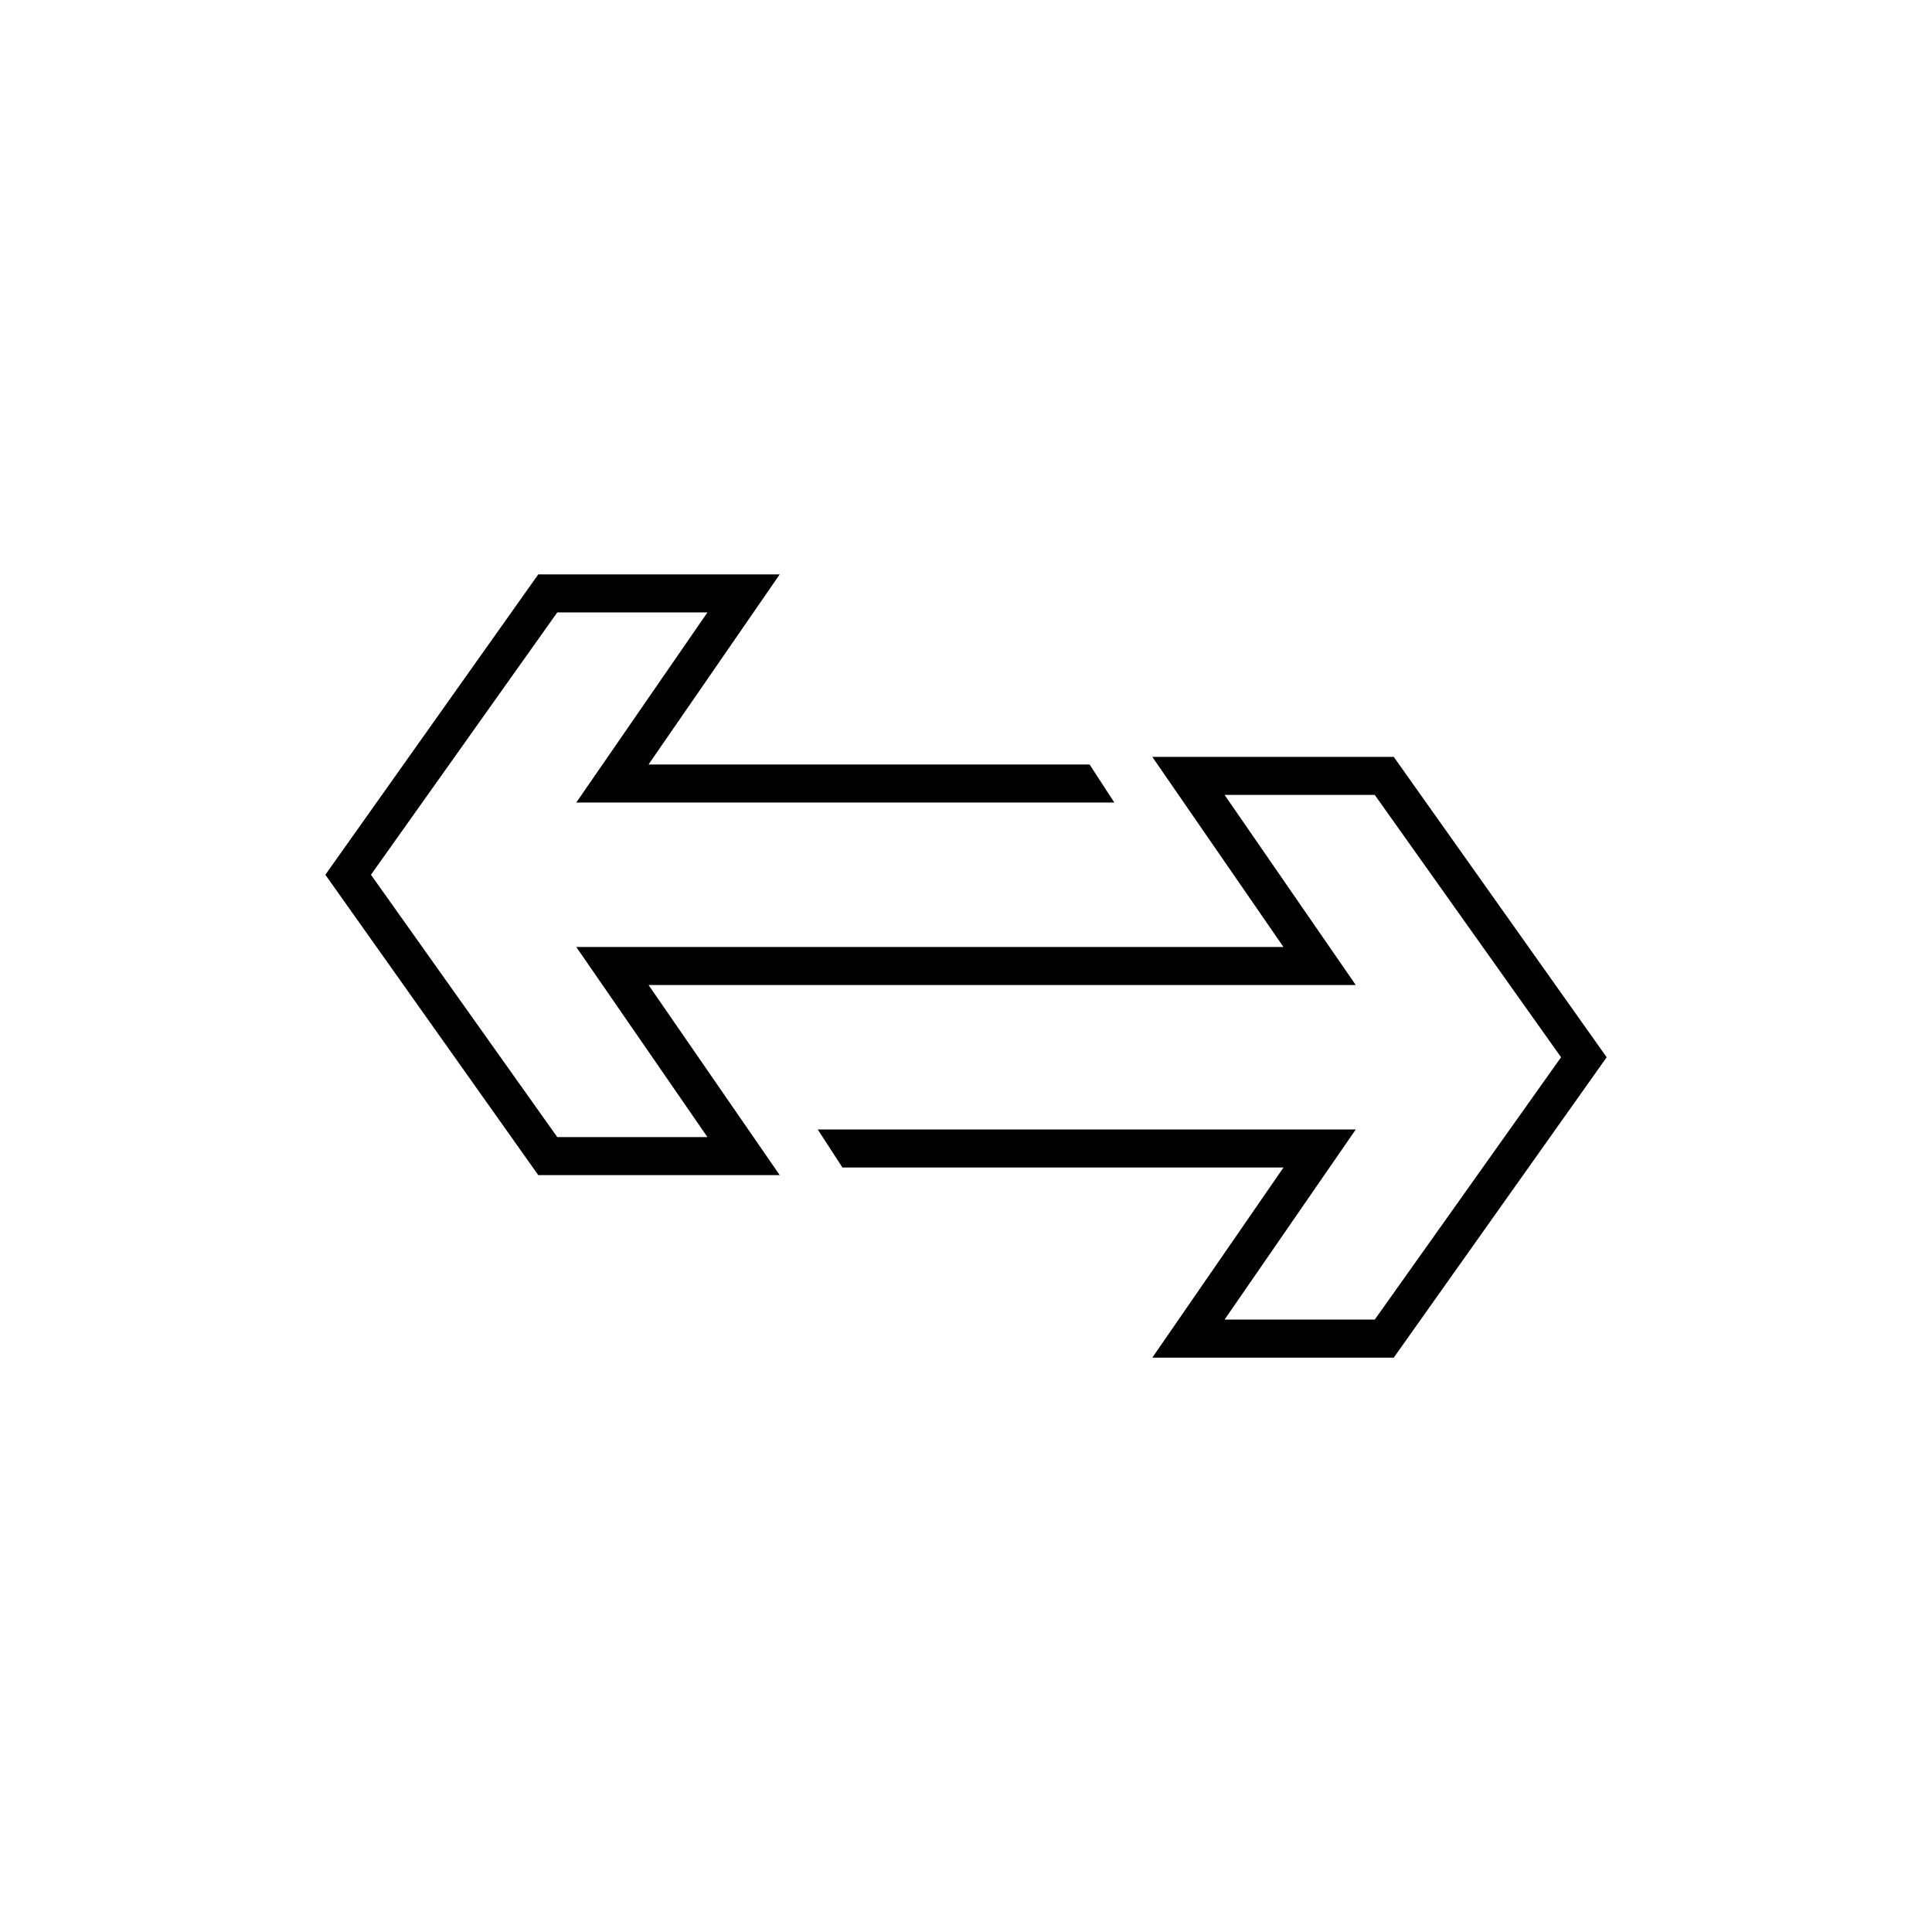
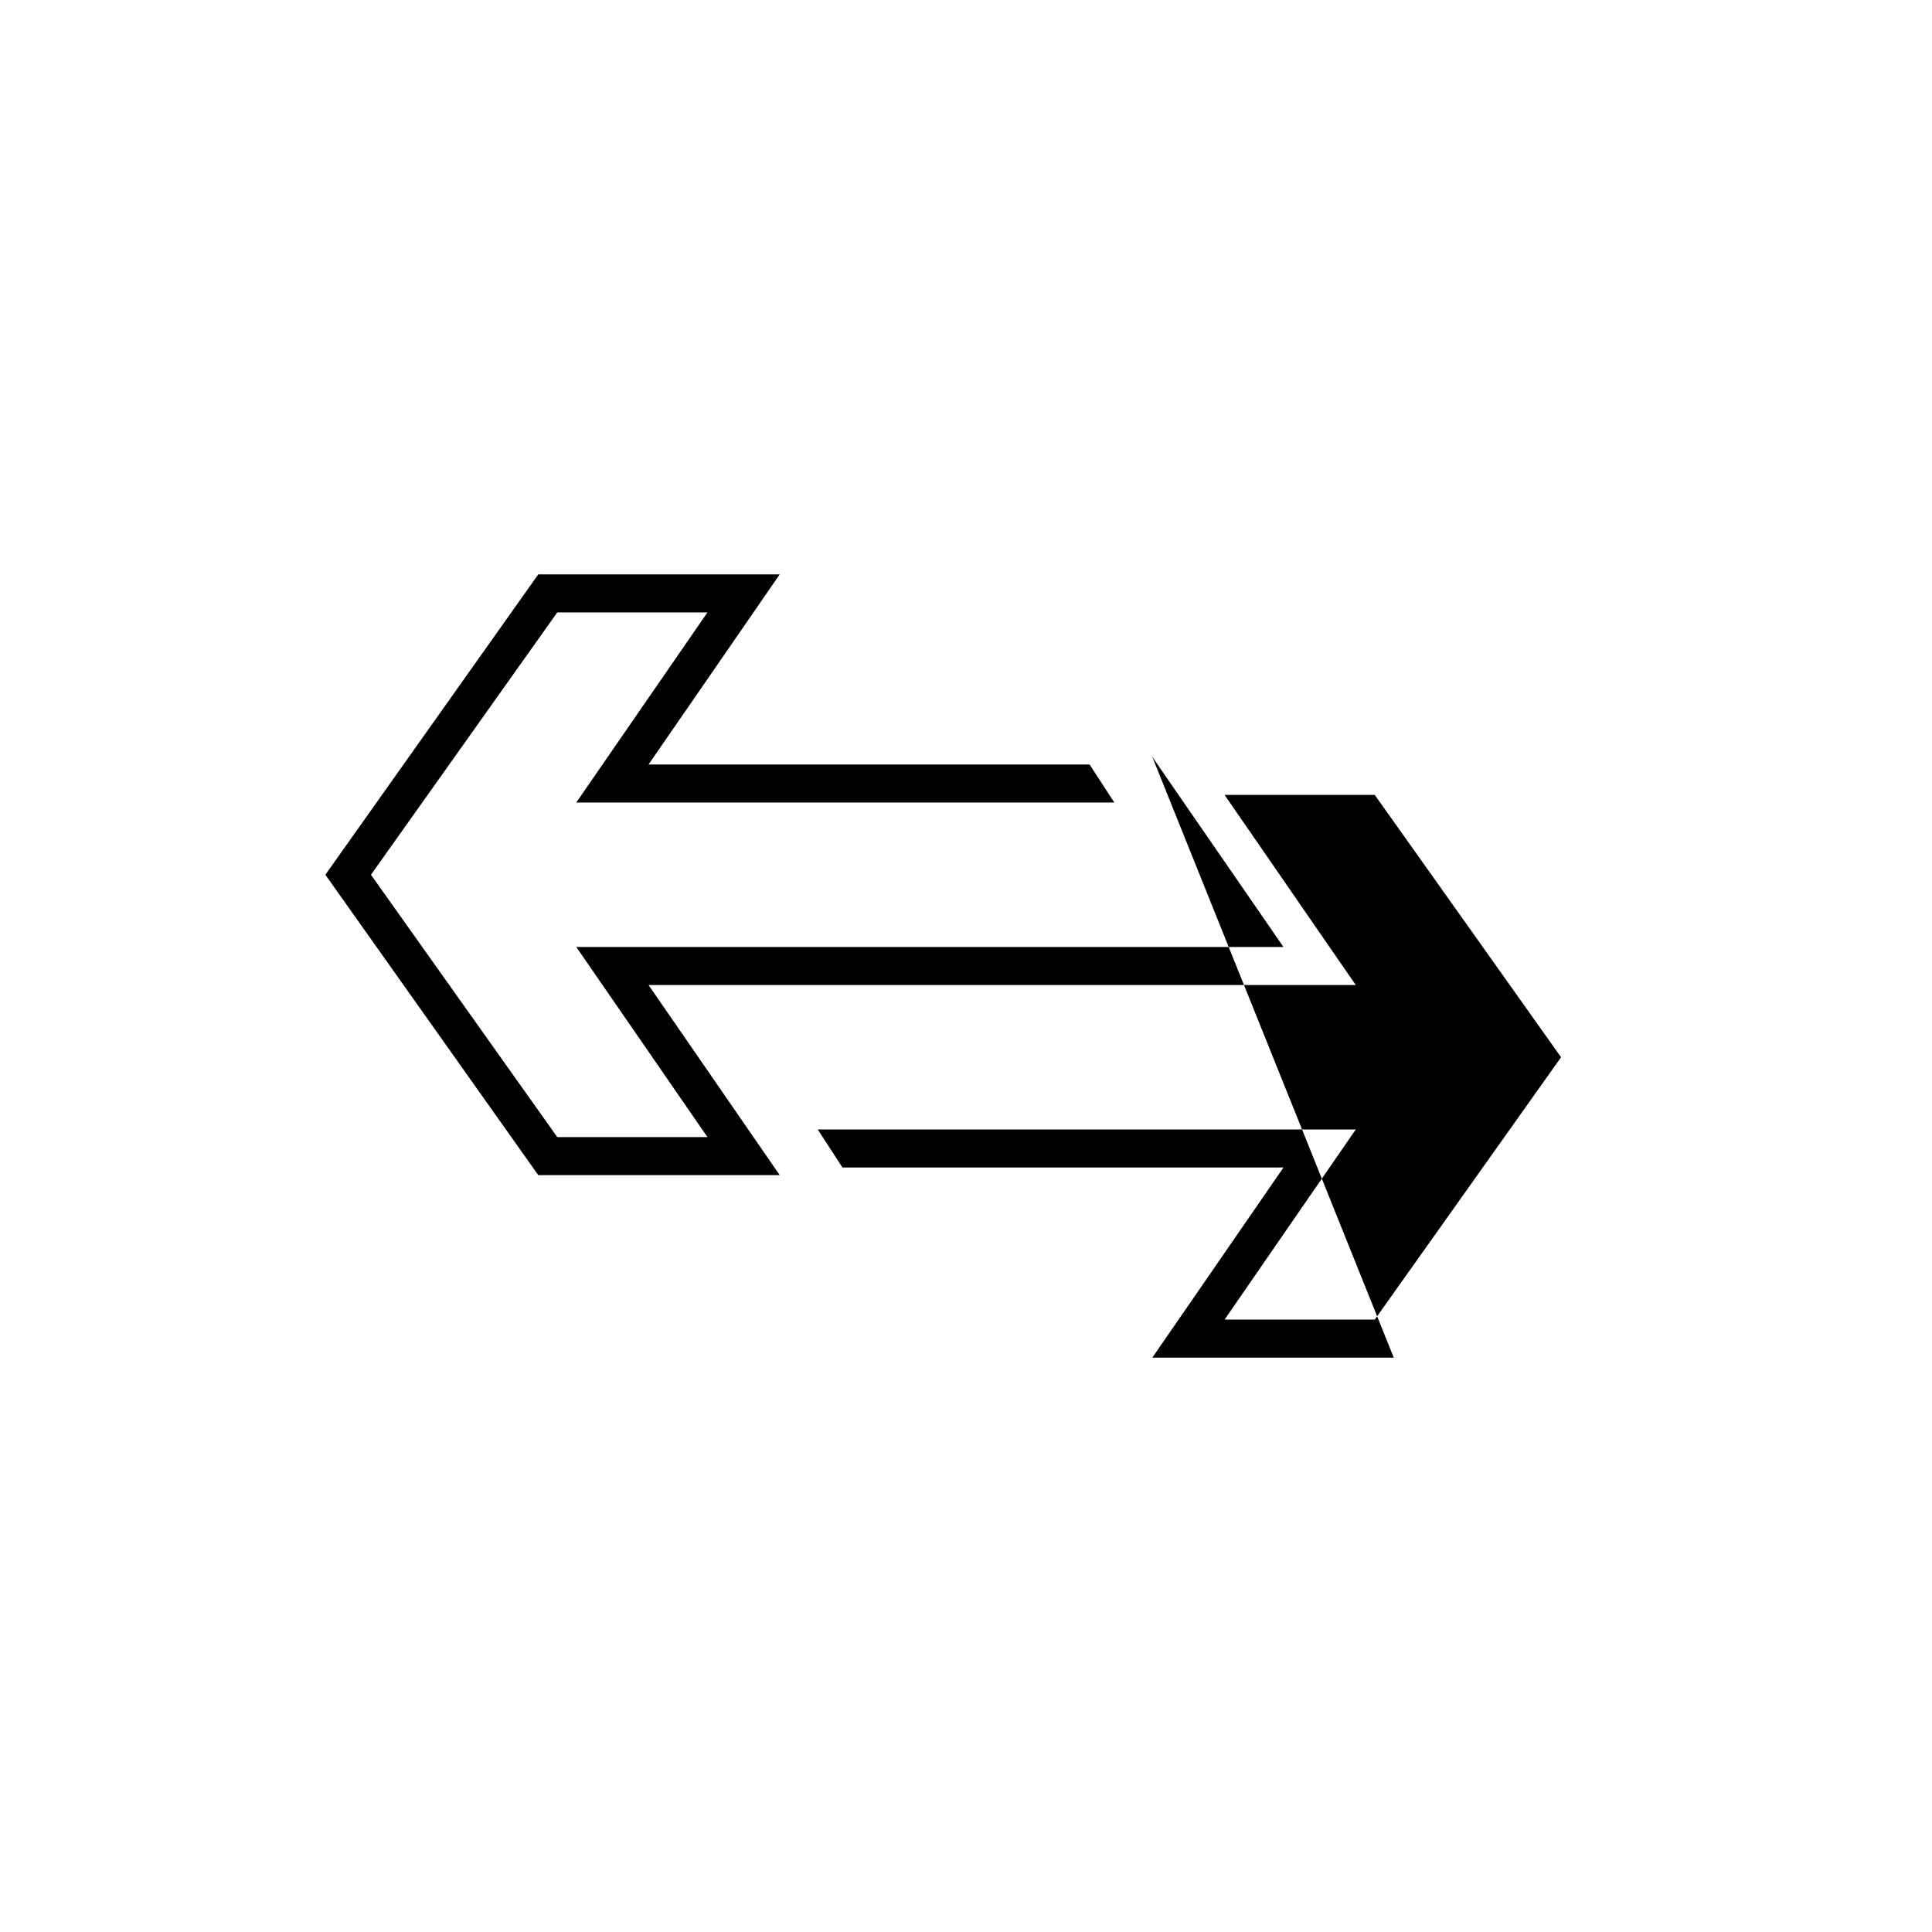
<svg xmlns="http://www.w3.org/2000/svg" fill="#000000" width="800px" height="800px" version="1.1" viewBox="144 144 512 512">
-   <path d="m449.37 344.58 34.762 50.383h-187.41l34.762 50.379h-39.801l-49.375-69.523 49.375-69.527h39.801l-34.762 50.383h142.58l-6.551-10.078h-116.88l34.762-50.379h-63.984l-56.426 79.602 56.426 79.602h63.984l-34.762-50.383h187.42l-34.766-50.379h39.801l49.375 69.523-49.375 69.527h-39.801l34.766-50.383h-142.58l6.547 10.078h116.88l-34.762 50.383h63.984l56.426-79.605-56.426-79.602z" />
+   <path d="m449.37 344.58 34.762 50.383h-187.41l34.762 50.379h-39.801l-49.375-69.523 49.375-69.527h39.801l-34.762 50.383h142.58l-6.551-10.078h-116.88l34.762-50.379h-63.984l-56.426 79.602 56.426 79.602h63.984l-34.762-50.383h187.42l-34.766-50.379h39.801l49.375 69.523-49.375 69.527h-39.801l34.766-50.383h-142.58l6.547 10.078h116.88l-34.762 50.383h63.984z" />
</svg>